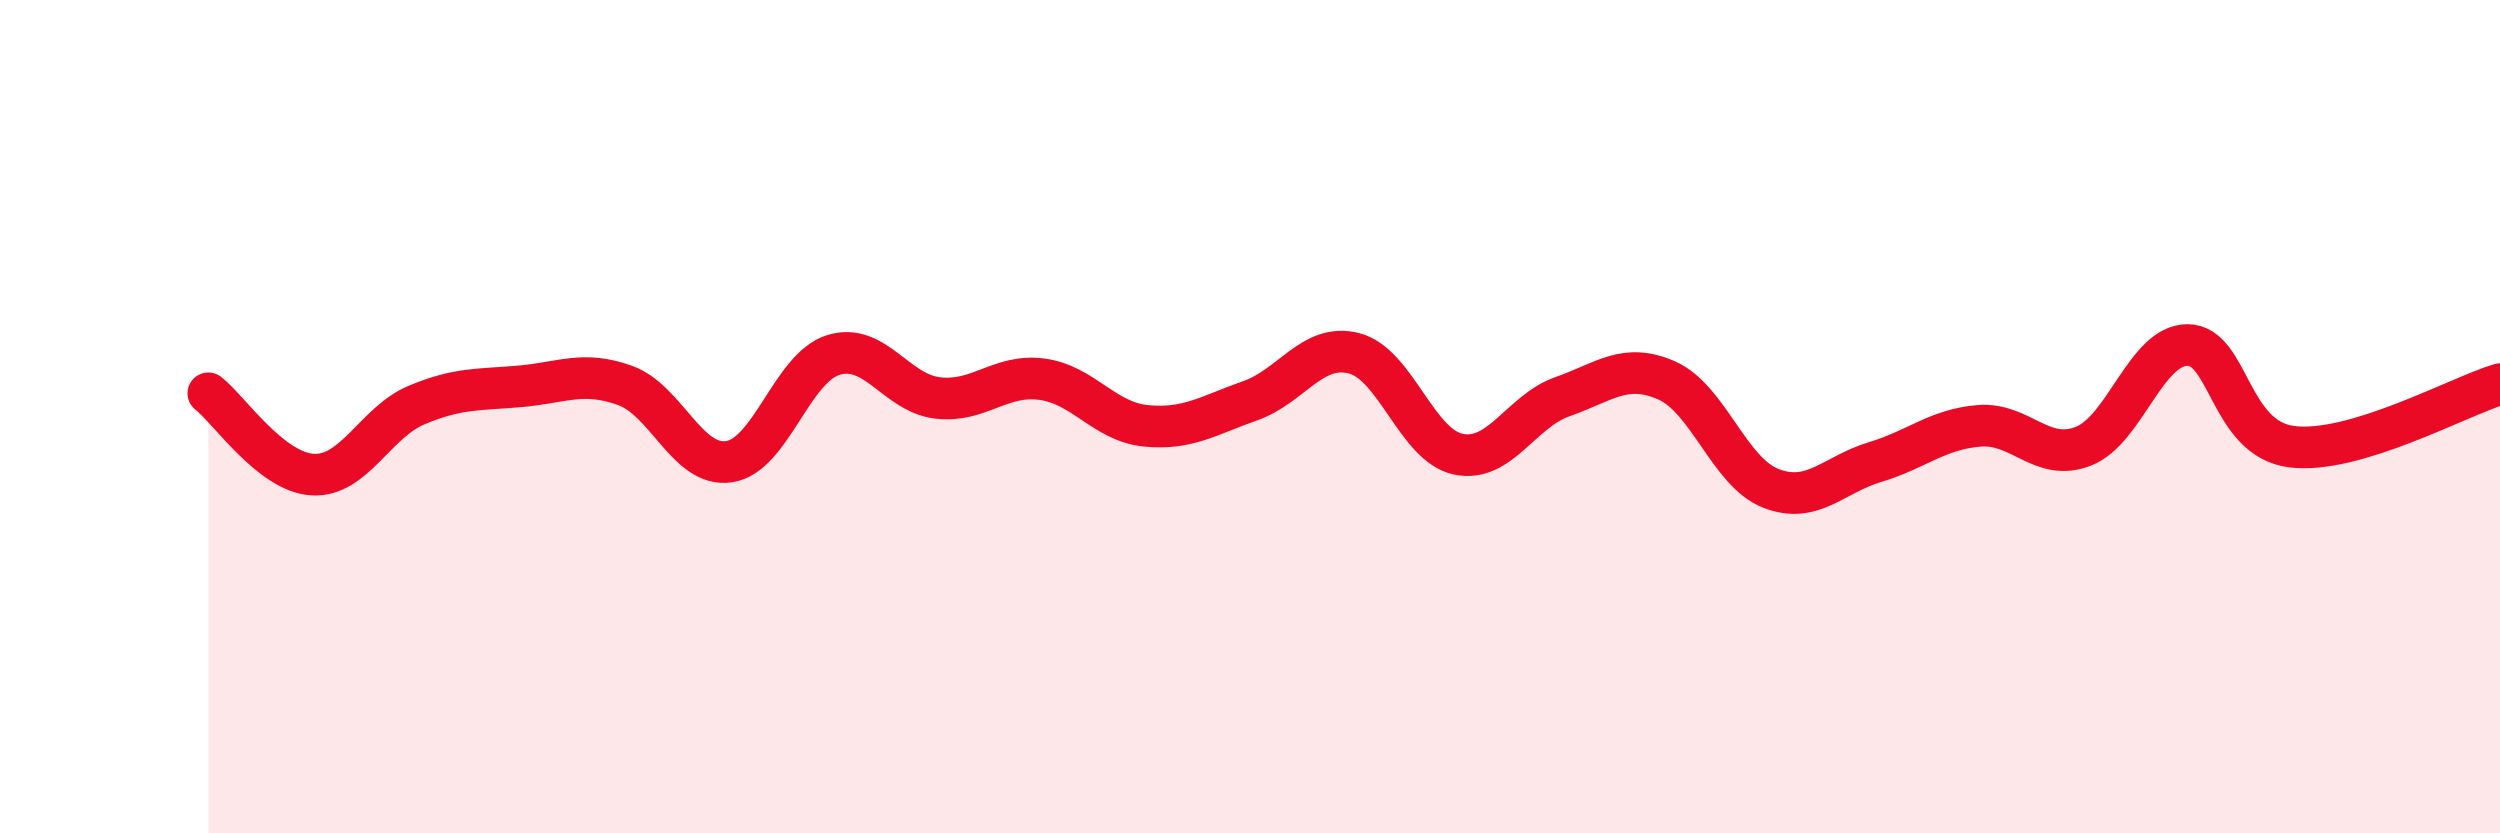
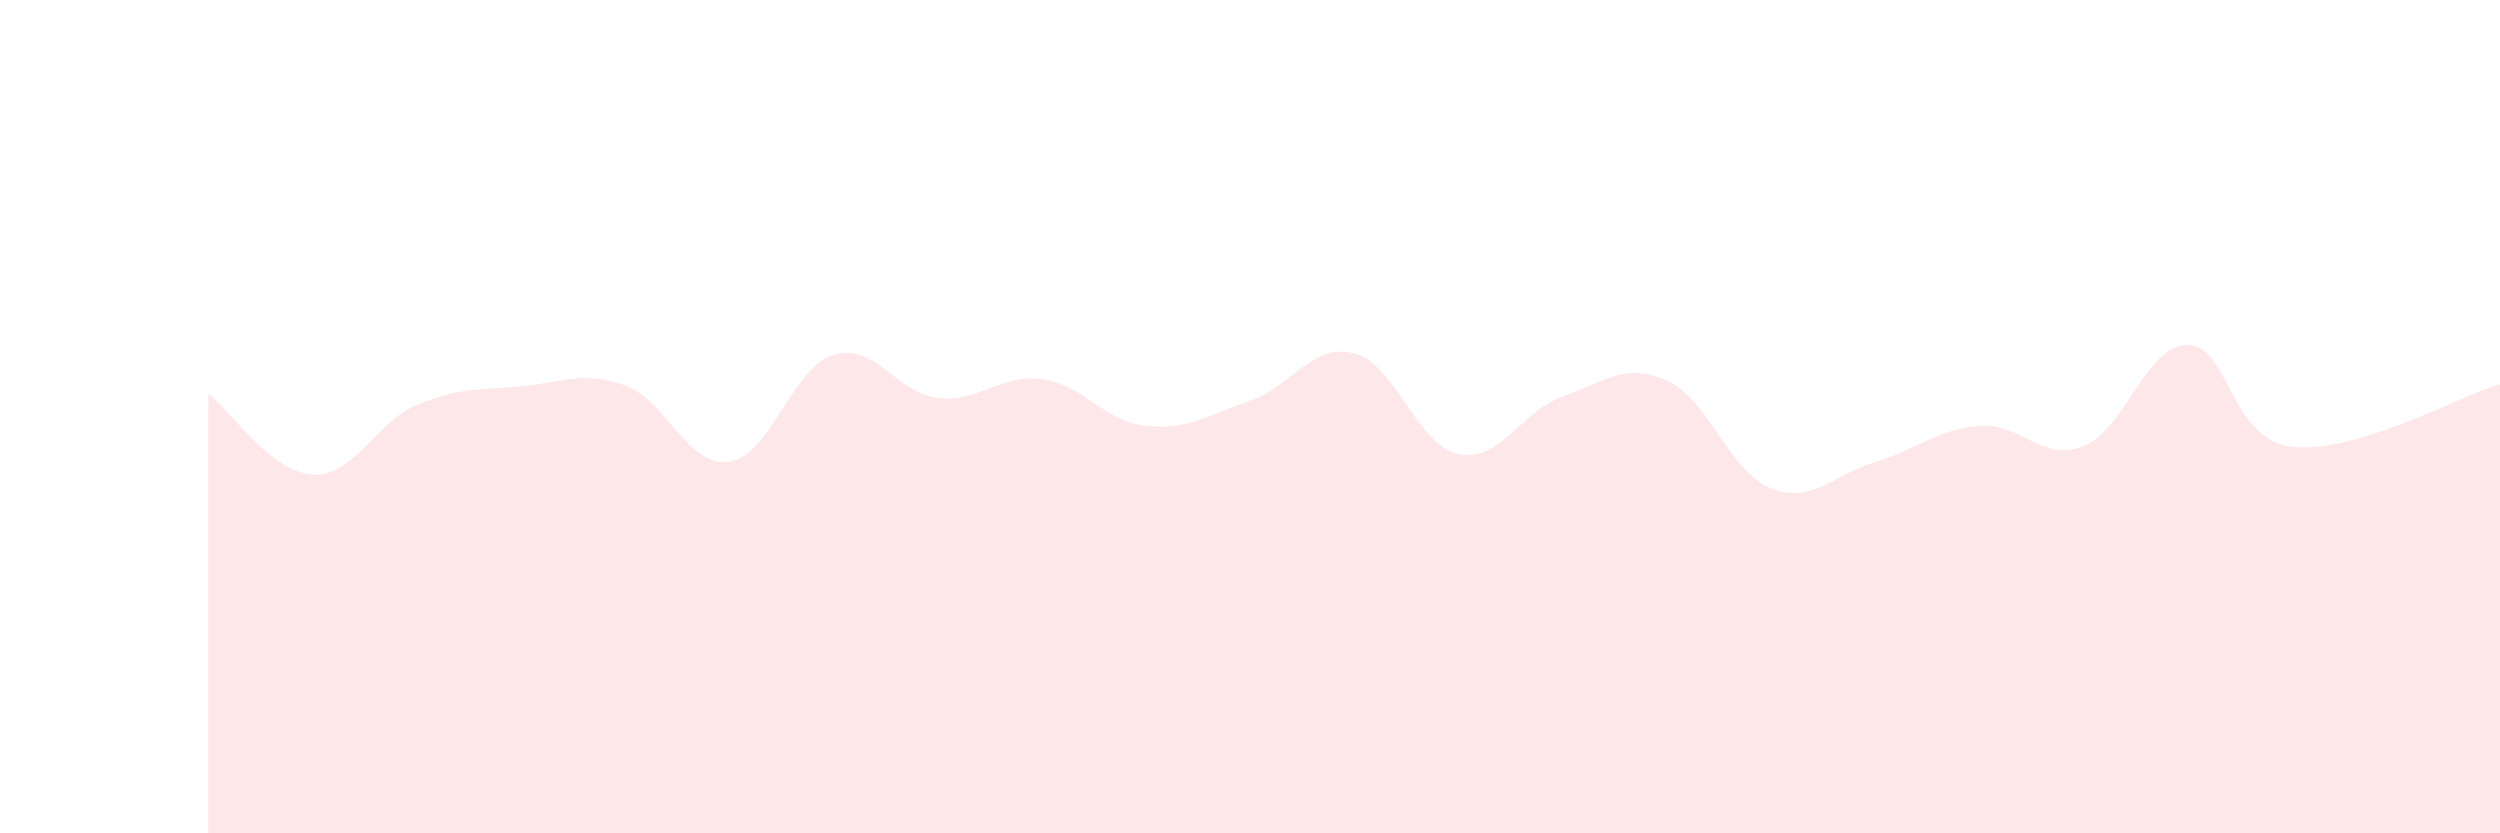
<svg xmlns="http://www.w3.org/2000/svg" width="60" height="20" viewBox="0 0 60 20">
  <path d="M 5,9.44 C 5.5,9.83 6.5,11.33 7.5,11.39 C 8.5,11.45 9,10.14 10,9.72 C 11,9.3 11.5,9.36 12.5,9.27 C 13.5,9.18 14,8.89 15,9.25 C 16,9.61 16.5,11.23 17.5,11.08 C 18.5,10.93 19,8.83 20,8.52 C 21,8.21 21.5,9.43 22.5,9.55 C 23.5,9.67 24,8.97 25,9.1 C 26,9.23 26.5,10.12 27.5,10.22 C 28.5,10.32 29,9.97 30,9.62 C 31,9.27 31.5,8.22 32.5,8.48 C 33.5,8.74 34,10.69 35,10.9 C 36,11.11 36.5,9.87 37.5,9.52 C 38.5,9.17 39,8.69 40,9.13 C 41,9.57 41.5,11.33 42.5,11.72 C 43.5,12.11 44,11.39 45,11.09 C 46,10.79 46.5,10.3 47.5,10.22 C 48.5,10.14 49,11.1 50,10.71 C 51,10.32 51.5,8.28 52.5,8.28 C 53.5,8.28 53.5,10.53 55,10.72 C 56.5,10.91 59,9.52 60,9.22L60 20L5 20Z" fill="#EB0A25" opacity="0.1" stroke-linecap="round" stroke-linejoin="round" />
-   <path d="M 5,9.44 C 5.5,9.83 6.5,11.33 7.5,11.39 C 8.5,11.45 9,10.14 10,9.72 C 11,9.3 11.5,9.36 12.5,9.27 C 13.5,9.18 14,8.89 15,9.25 C 16,9.61 16.5,11.23 17.5,11.08 C 18.5,10.93 19,8.83 20,8.52 C 21,8.21 21.5,9.43 22.5,9.55 C 23.5,9.67 24,8.97 25,9.1 C 26,9.23 26.5,10.12 27.5,10.22 C 28.5,10.32 29,9.97 30,9.62 C 31,9.27 31.5,8.22 32.5,8.48 C 33.5,8.74 34,10.69 35,10.9 C 36,11.11 36.5,9.87 37.5,9.52 C 38.5,9.17 39,8.69 40,9.13 C 41,9.57 41.5,11.33 42.5,11.72 C 43.5,12.11 44,11.39 45,11.09 C 46,10.79 46.5,10.3 47.5,10.22 C 48.5,10.14 49,11.1 50,10.71 C 51,10.32 51.5,8.28 52.5,8.28 C 53.5,8.28 53.5,10.53 55,10.72 C 56.5,10.91 59,9.52 60,9.22" stroke="#EB0A25" stroke-width="1" fill="none" stroke-linecap="round" stroke-linejoin="round" />
</svg>